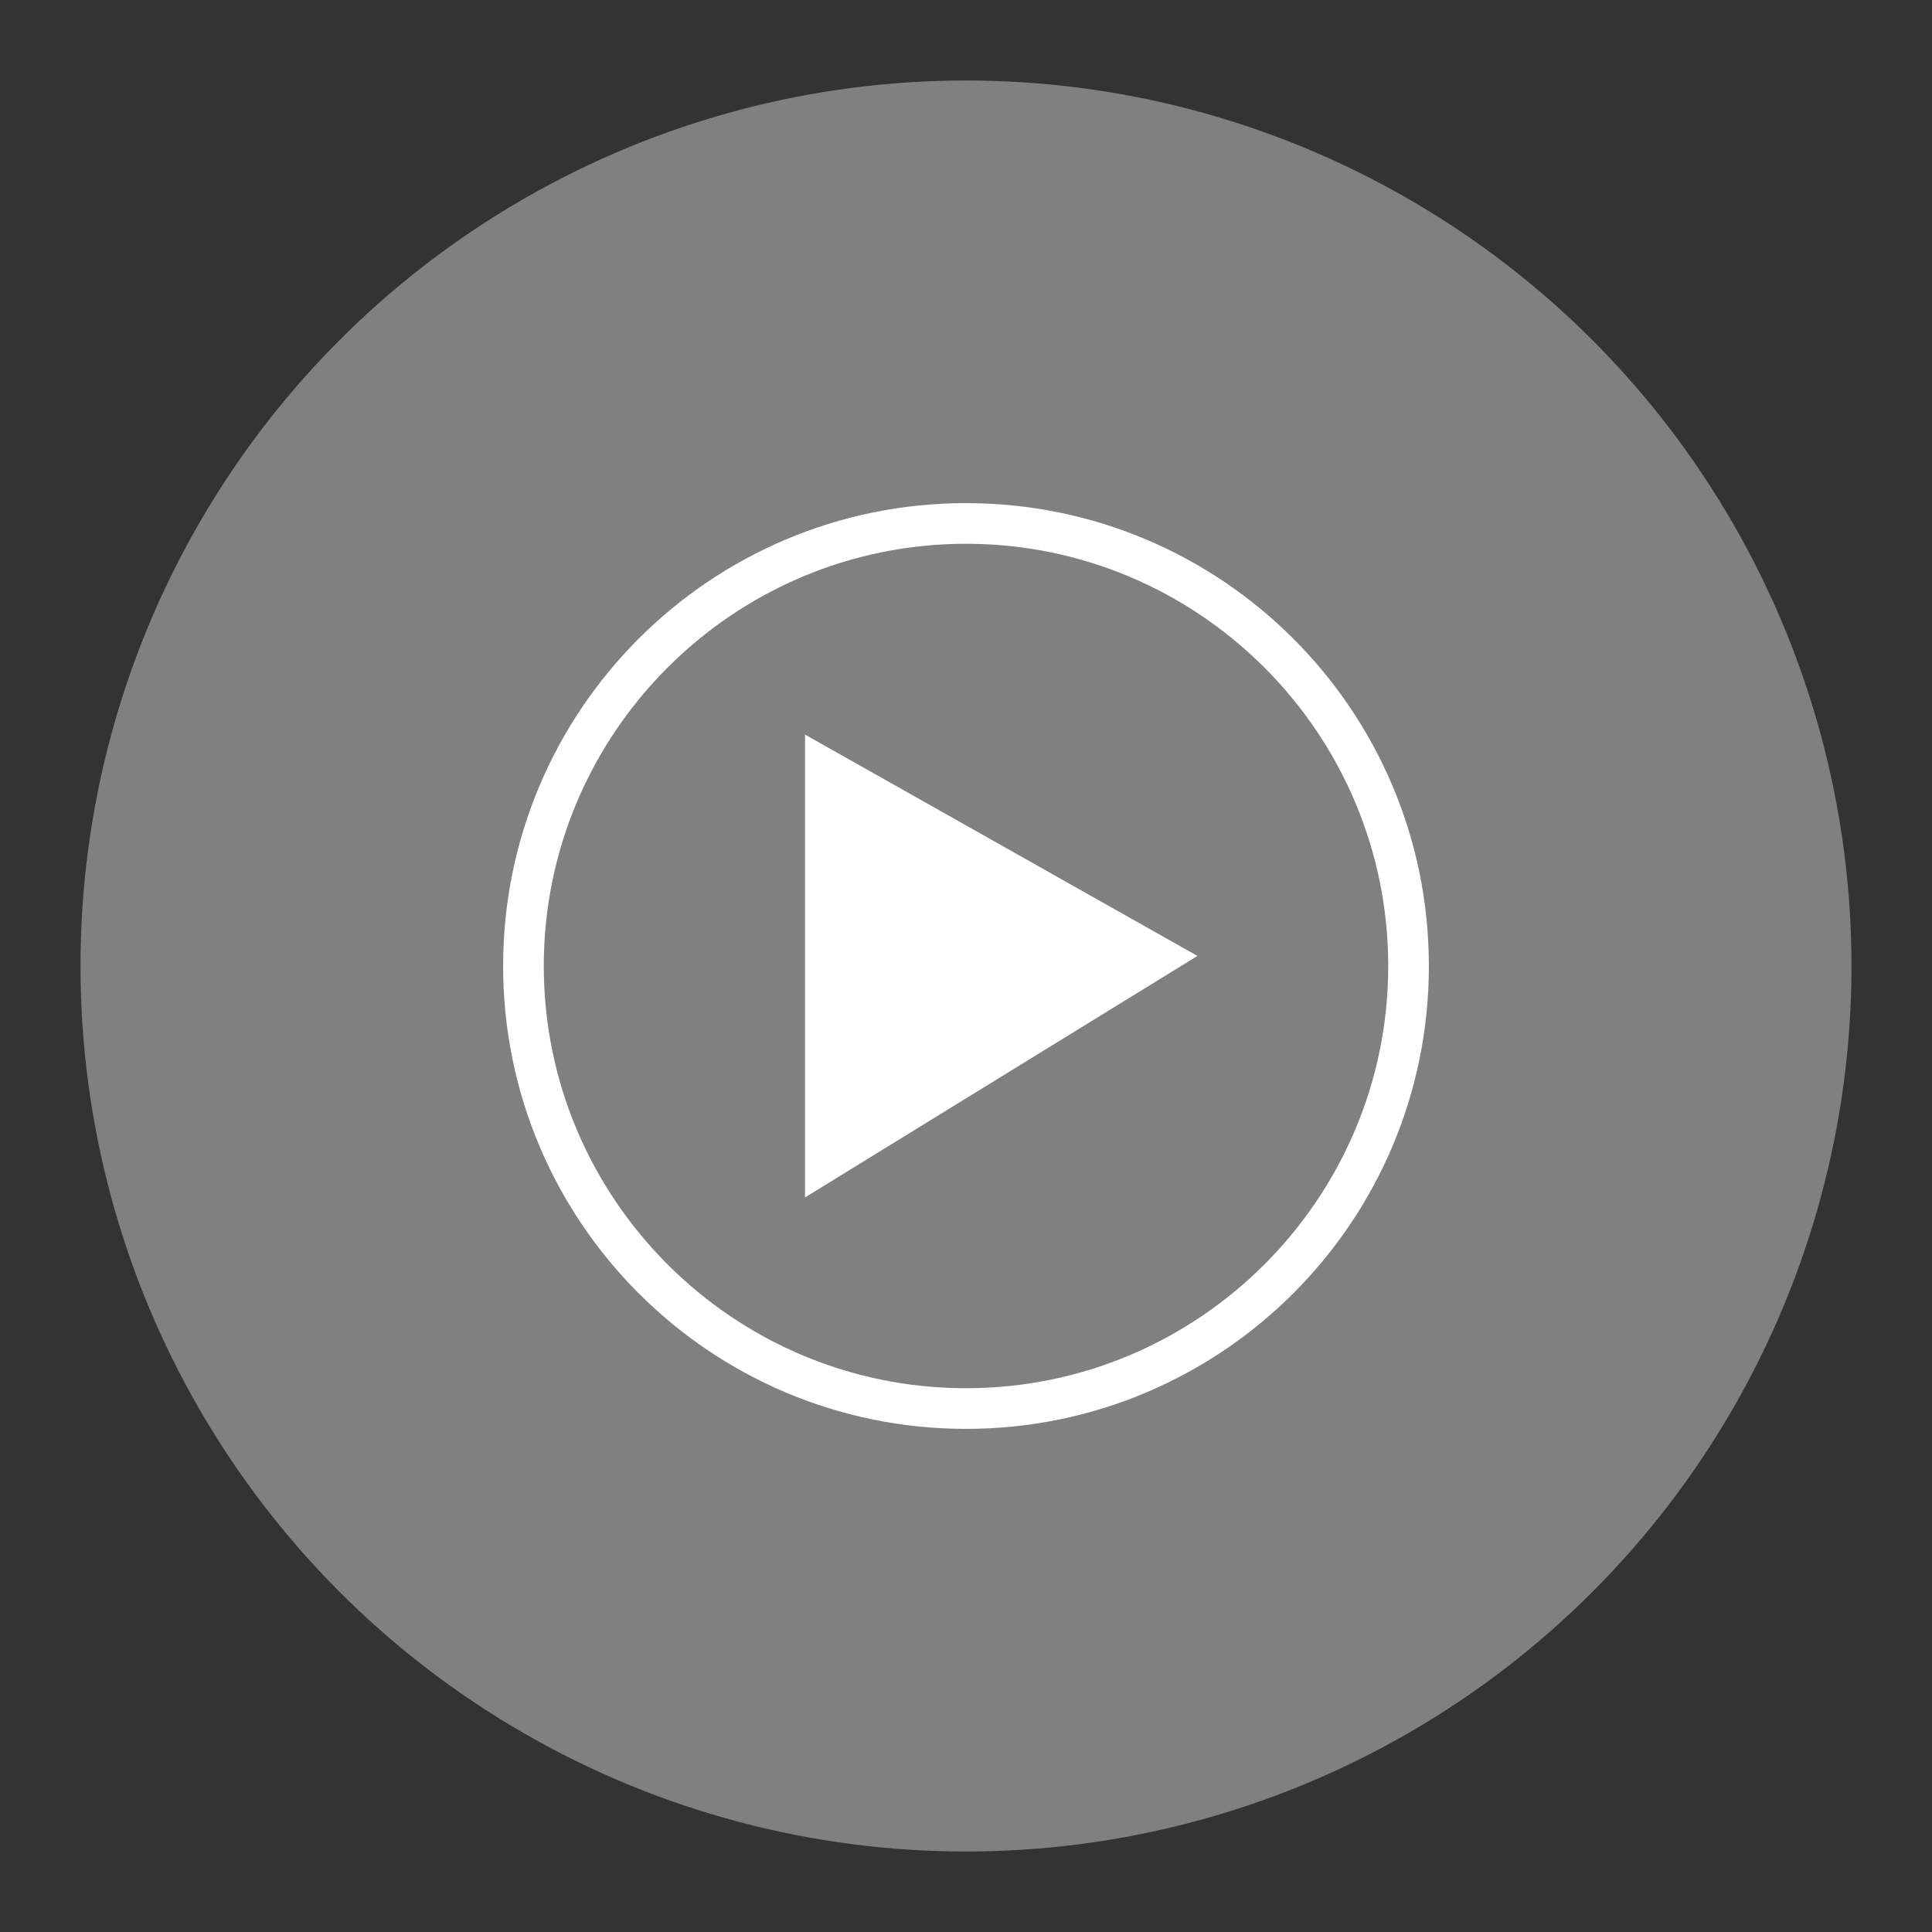
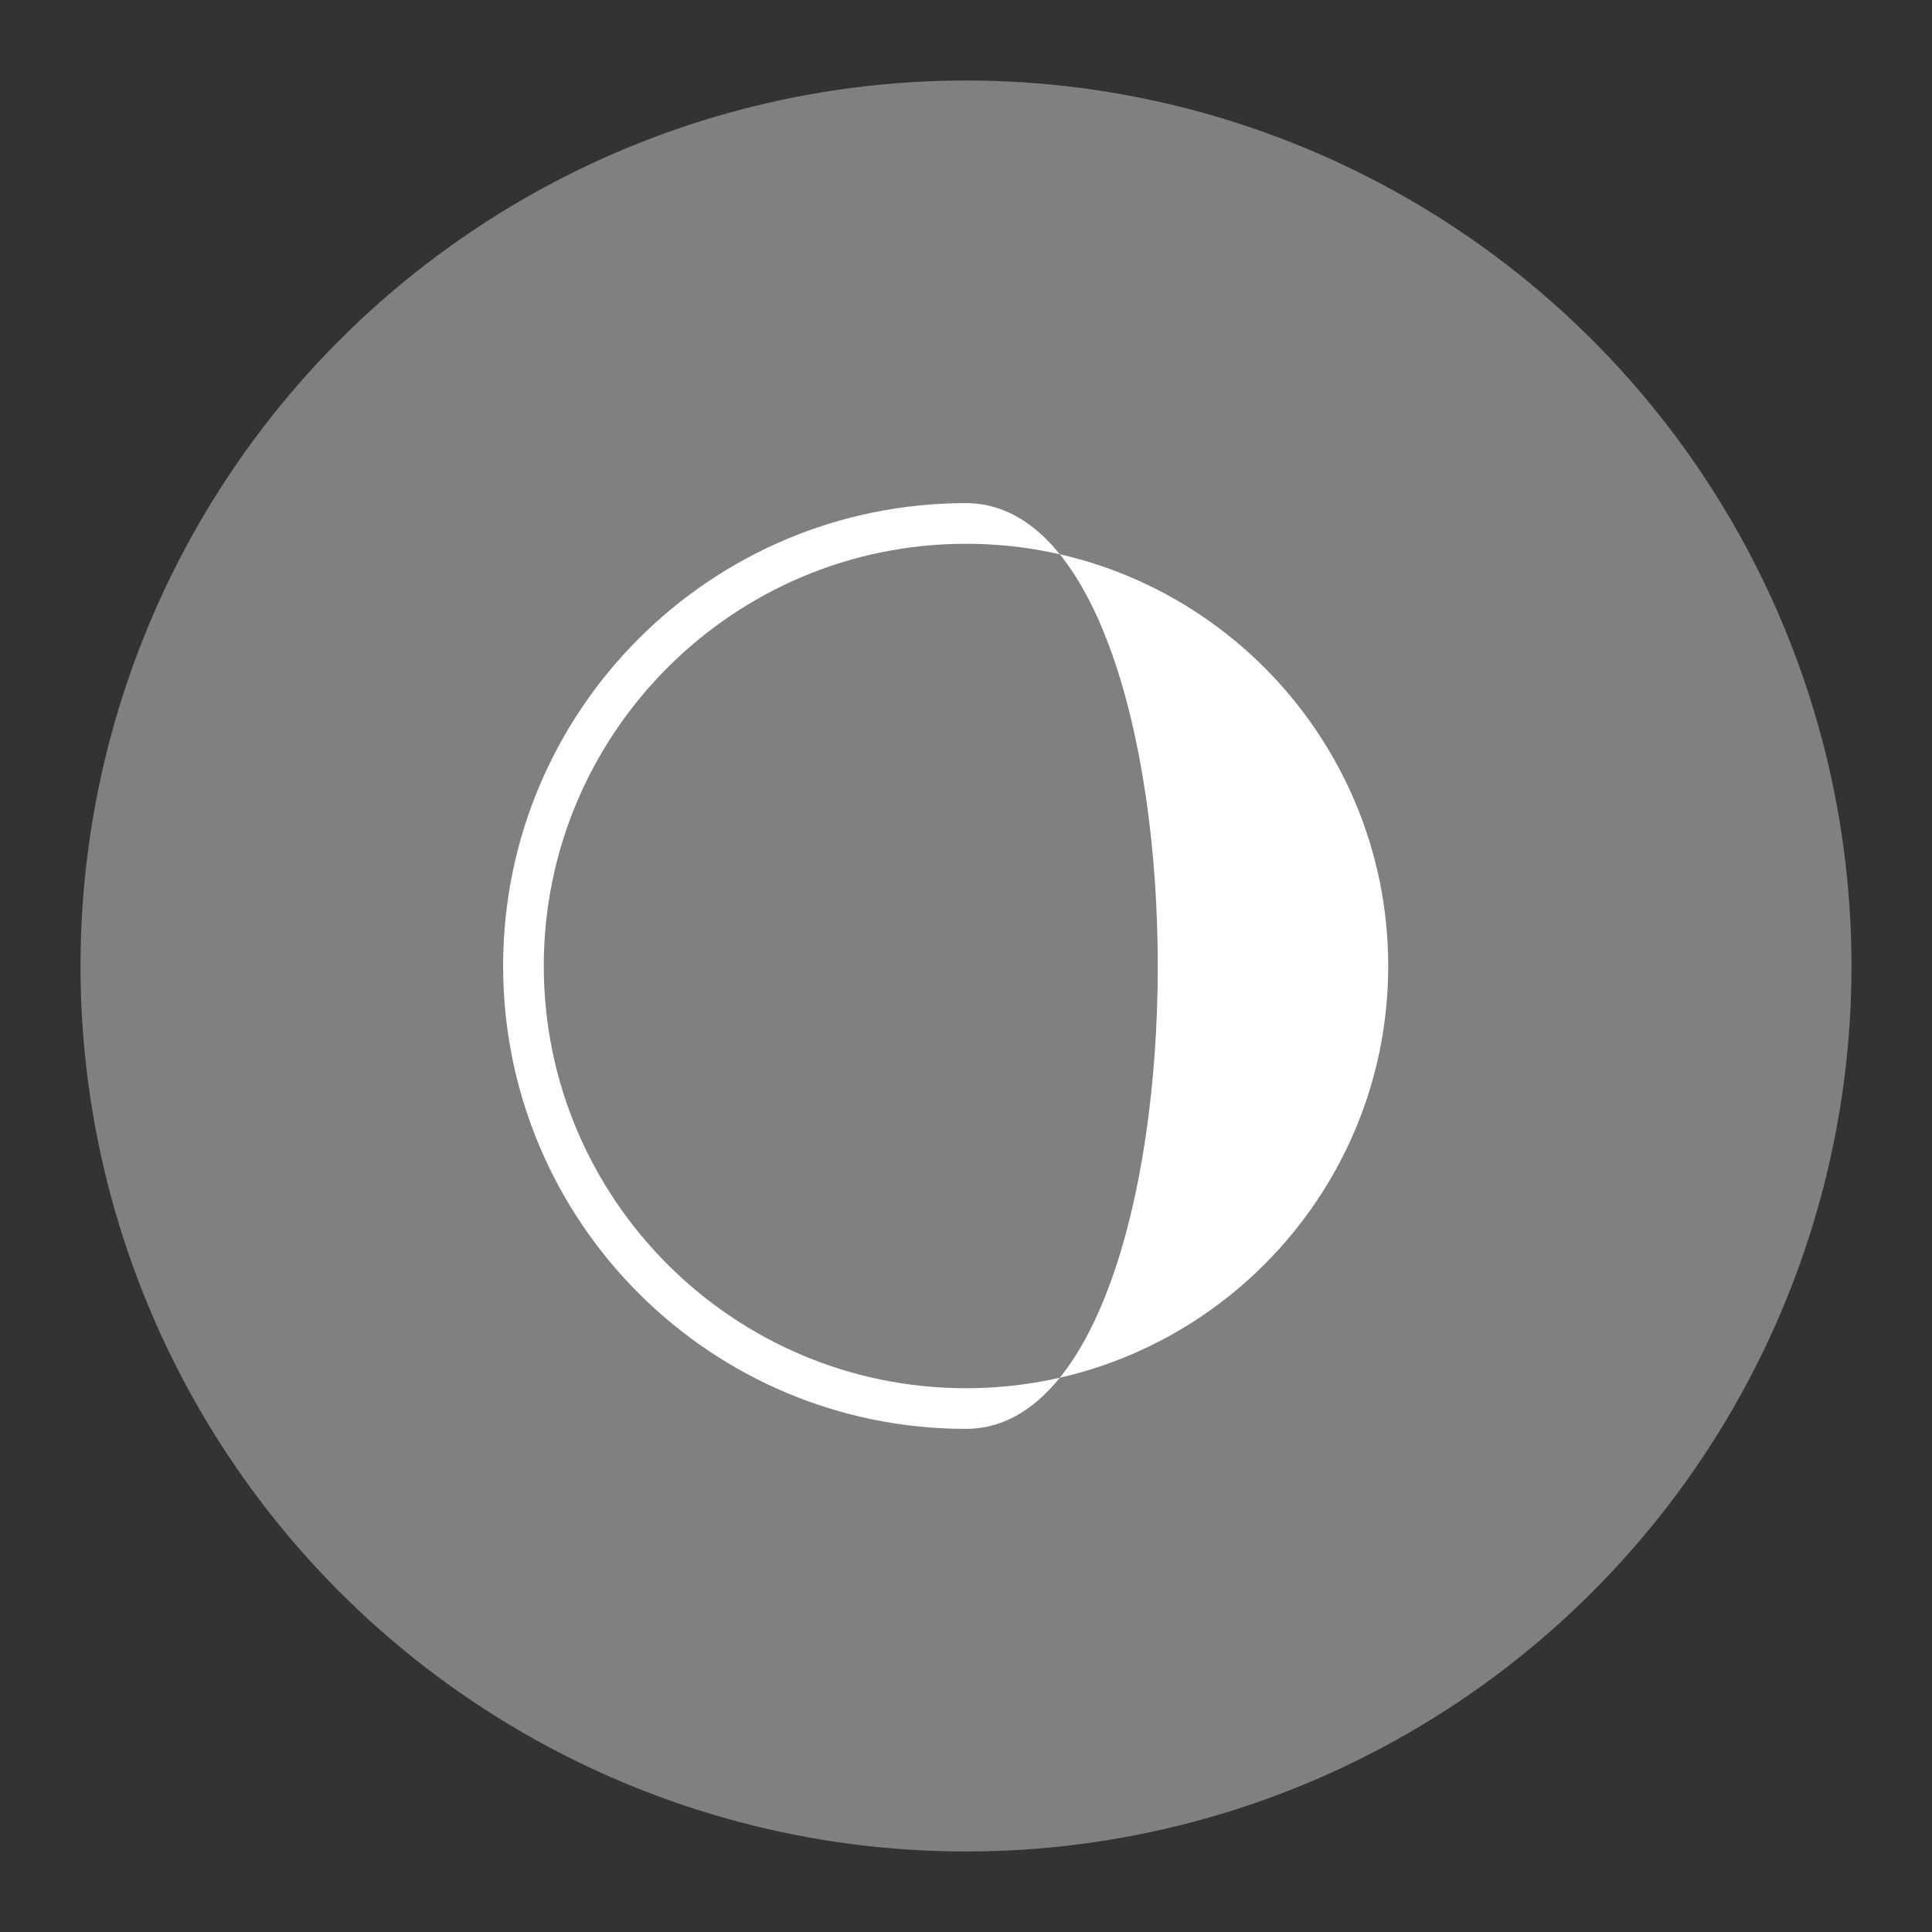
<svg xmlns="http://www.w3.org/2000/svg" version="1.1" id="Layer_1" x="0px" y="0px" width="100%" height="100%" fill="grey" viewBox="0 0 192 192" xml:space="preserve" preserveAspectRatio="xMinYMin">
  <rect x="0" y="0" width="192" height="192" fill="#333333" stroke="none" />
  <g id="XMLID_167_">
    <circle id="XMLID_791_" fill="grey" cx="96" cy="96" r="88" />
    <g id="XMLID_41_">
-       <path id="XMLID_42_" fill="#FFFFFF" d="M96,54.04c23.14,0,41.96,18.82,41.96,41.96S119.14,137.96,96,137.96S54.04,119.14,54.04,96    S72.86,54.04,96,54.04 M96,50c-25.41,0-46,20.59-46,46s20.59,46,46,46s46-20.59,46-46S121.41,50,96,50L96,50z" />
+       <path id="XMLID_42_" fill="#FFFFFF" d="M96,54.04c23.14,0,41.96,18.82,41.96,41.96S119.14,137.96,96,137.96S54.04,119.14,54.04,96    S72.86,54.04,96,54.04 M96,50c-25.41,0-46,20.59-46,46s20.59,46,46,46S121.41,50,96,50L96,50z" />
    </g>
-     <polygon id="XMLID_274_" fill="#FFFFFF" points="80,119 119,95 80,73  " />
  </g>
</svg>